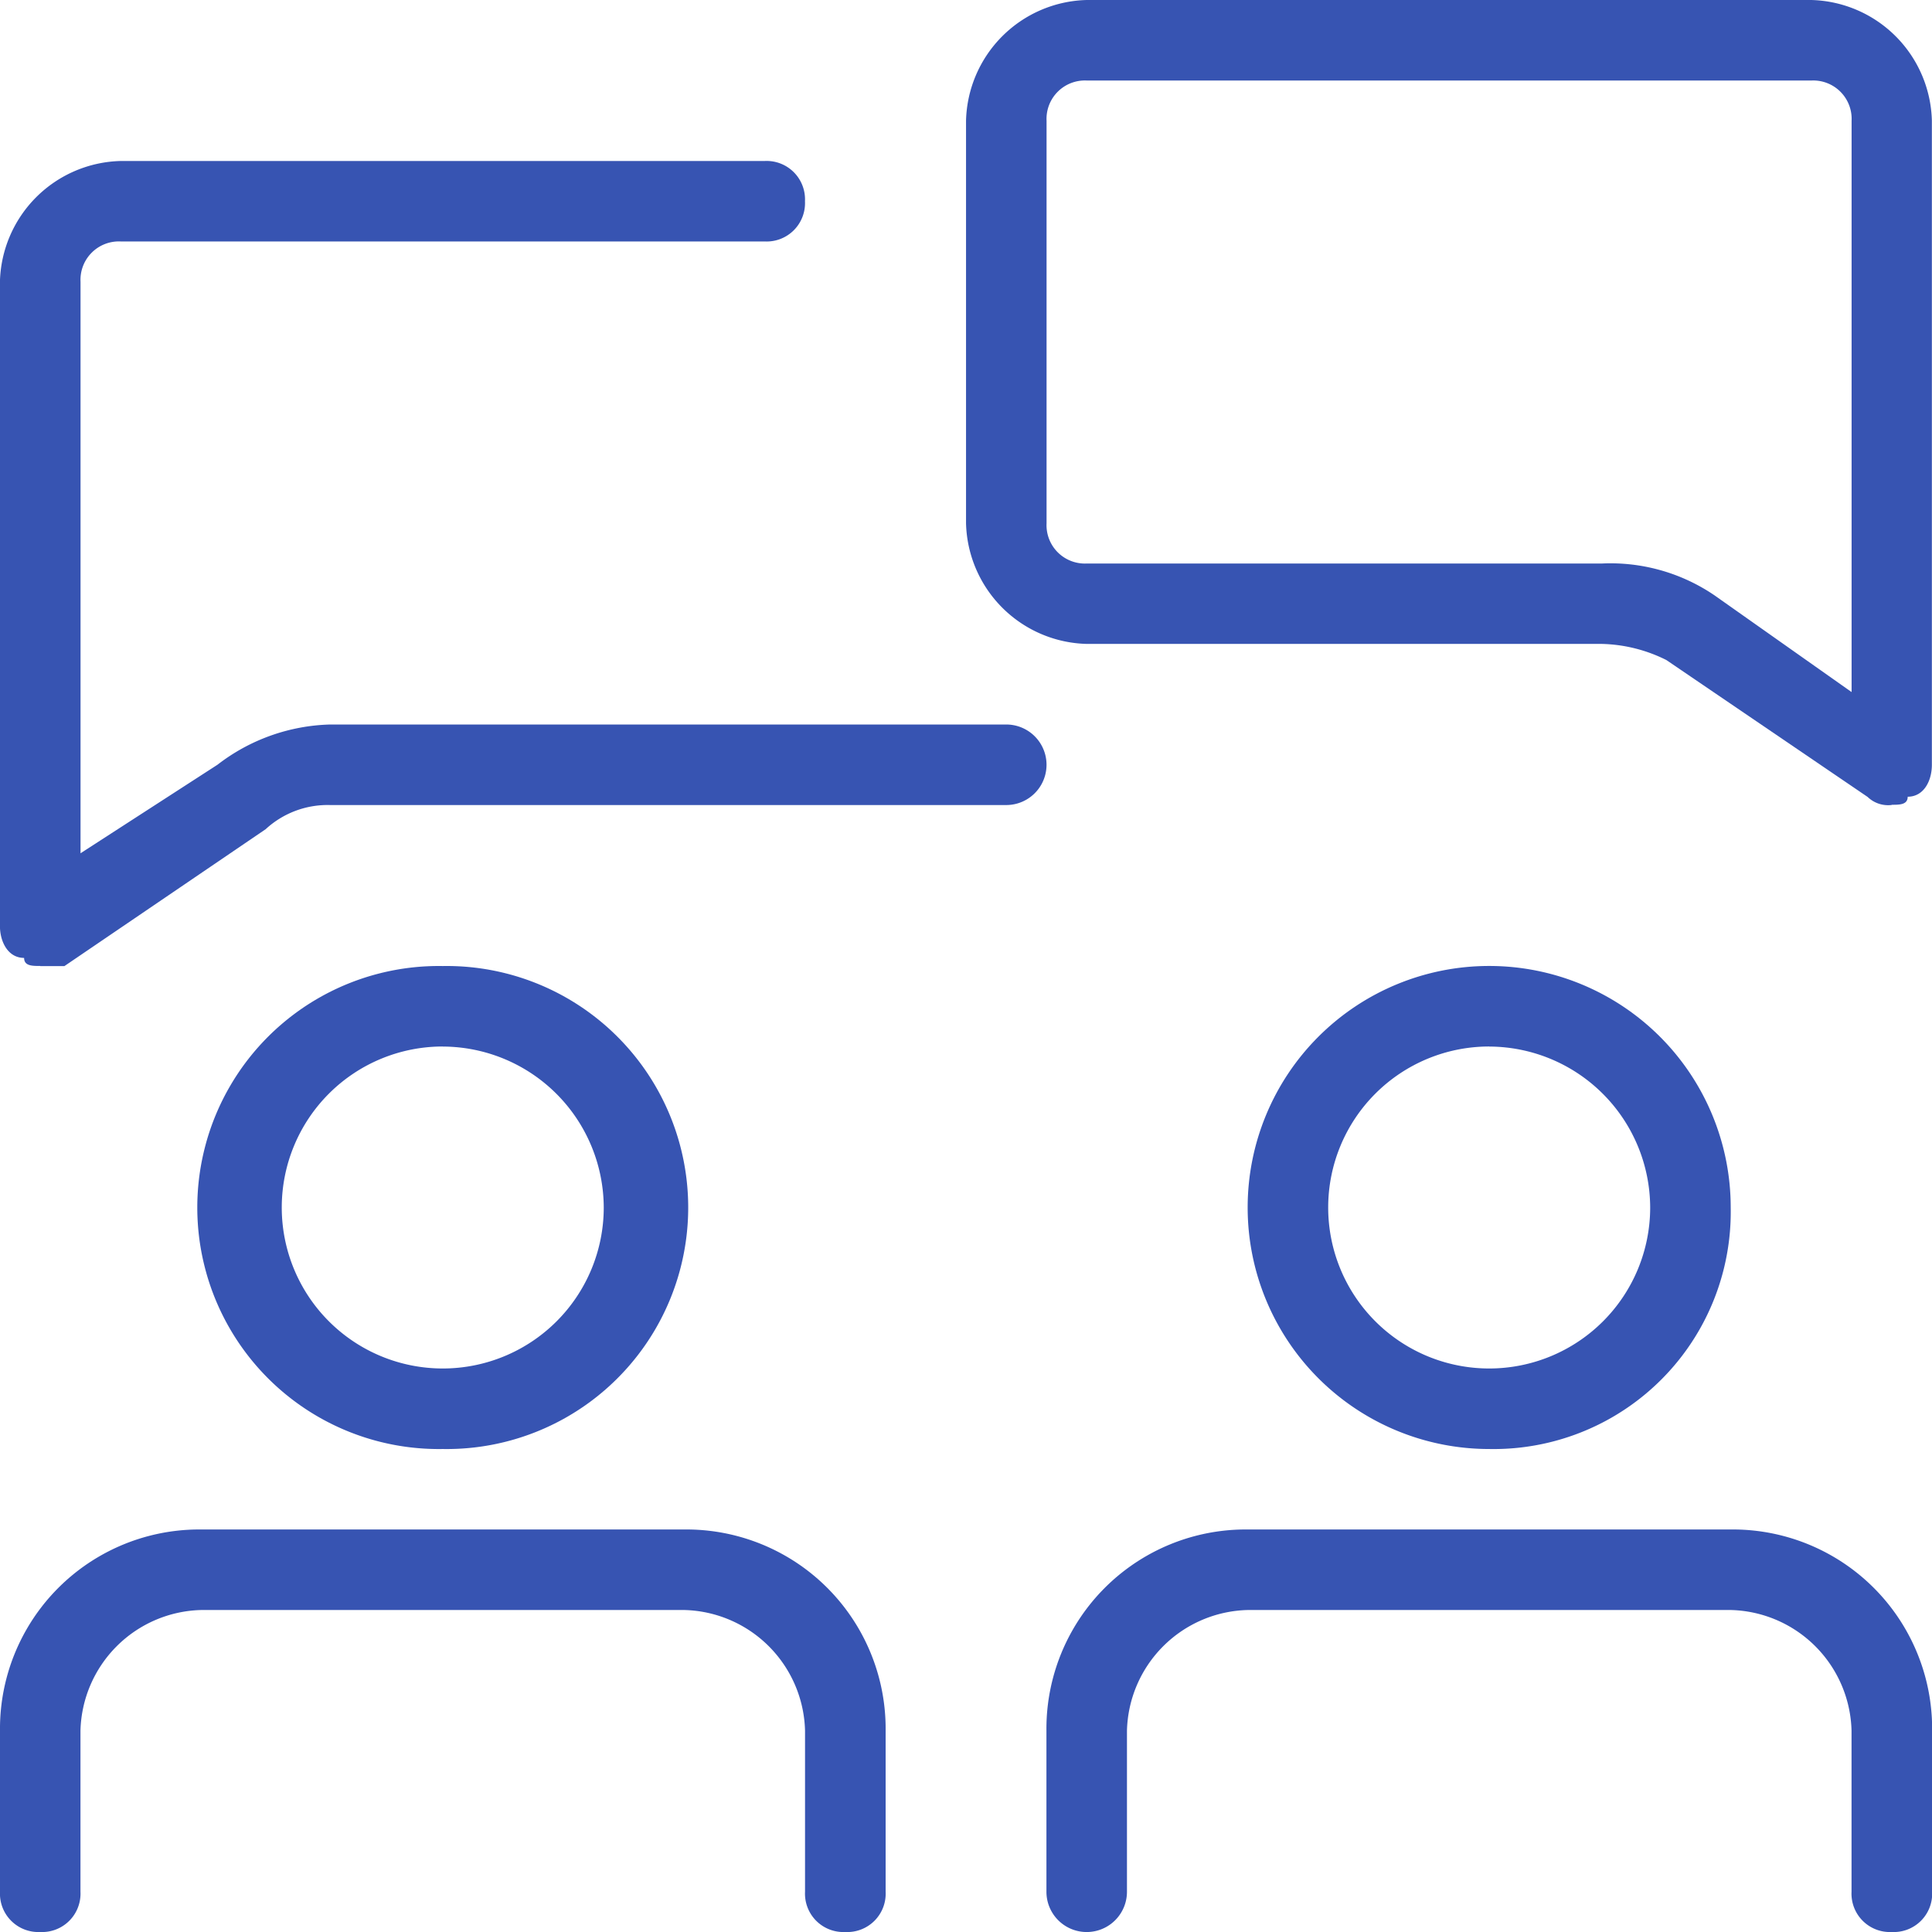
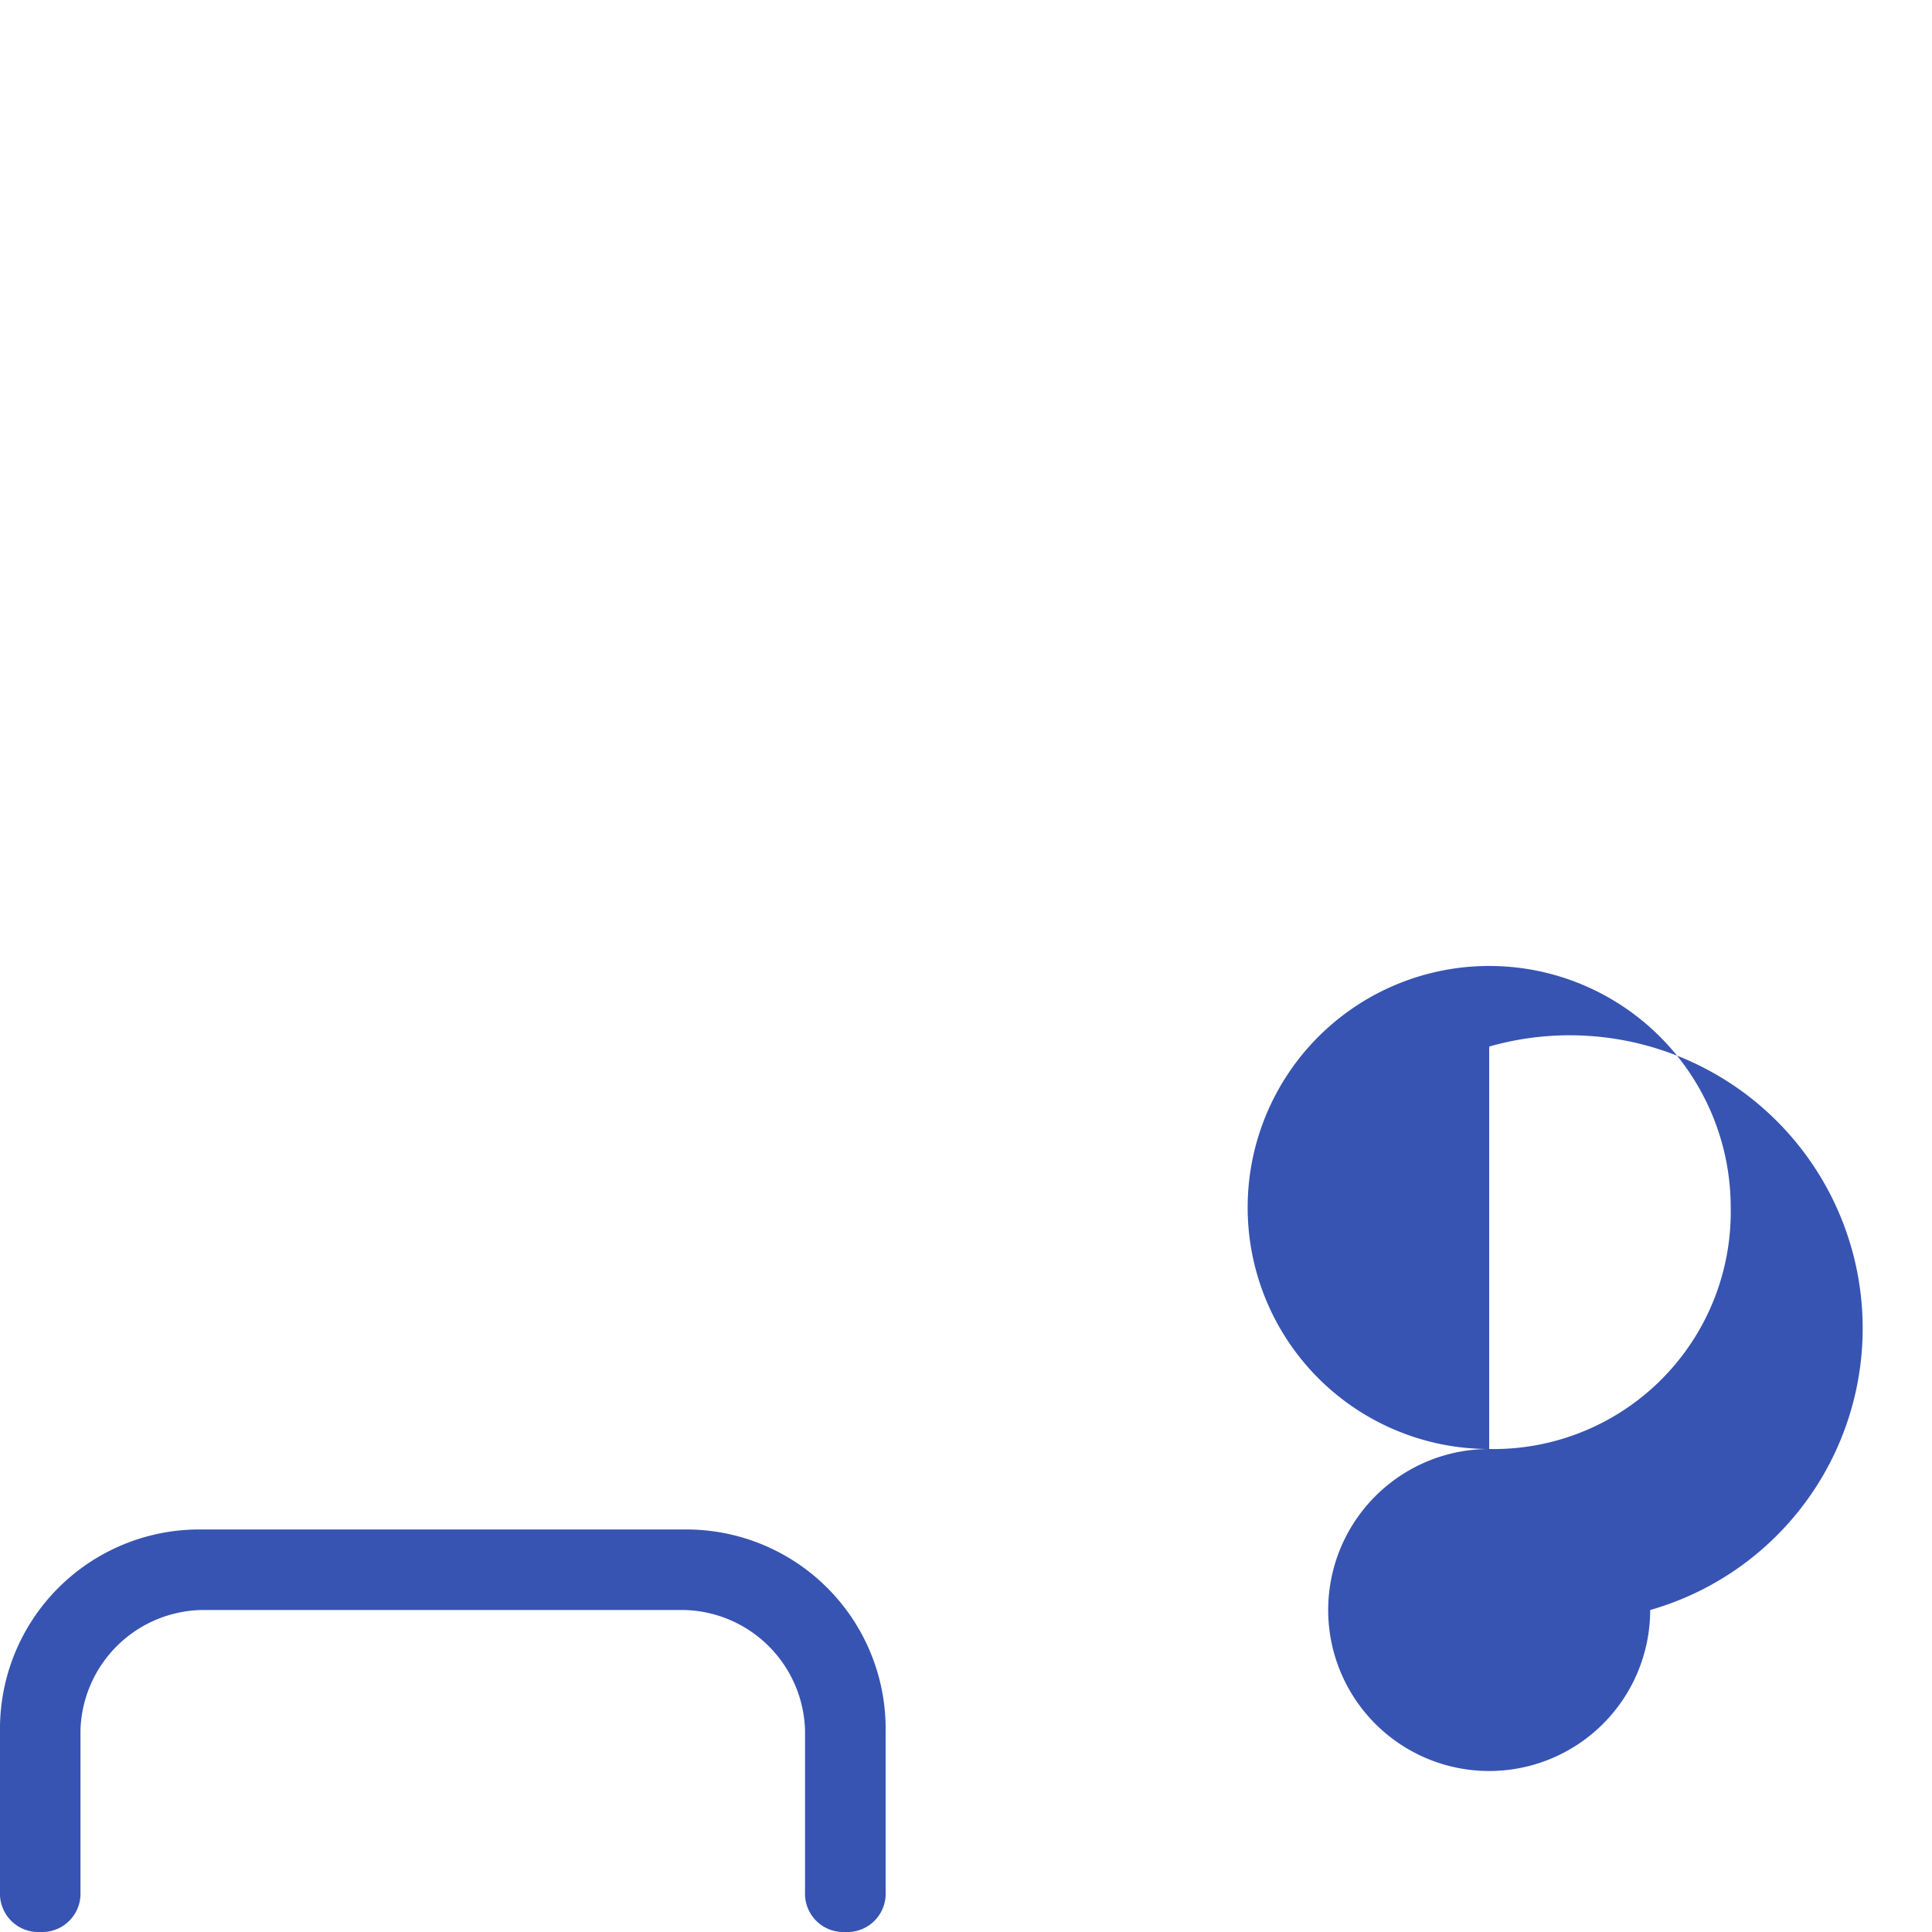
<svg xmlns="http://www.w3.org/2000/svg" width="30.205" height="30.205" viewBox="0 0 30.205 30.205">
  <g transform="translate(-21.494 -16.699)">
-     <path d="M26.473,12.585a.462.462,0,0,1-.378-.126l-3.146-2.14a2.371,2.371,0,0,0-1.007-.252H13.888A1.936,1.936,0,0,1,12,8.181V1.888A1.936,1.936,0,0,1,13.888,0H25.215A1.936,1.936,0,0,1,27.1,1.888V11.956c0,.252-.126.5-.378.5,0,.126-.126.126-.252.126ZM13.888,1.259a.6.6,0,0,0-.629.629V8.181a.6.6,0,0,0,.629.629h8.055a2.89,2.89,0,0,1,1.762.5l2.14,1.51V1.888a.6.6,0,0,0-.629-.629Z" transform="translate(24.597 16.699)" fill="#3754b2" />
-     <path d="M.629,14.585c-.126,0-.252,0-.252-.126-.252,0-.378-.252-.378-.5V3.888A1.936,1.936,0,0,1,1.888,2H11.956a.6.6,0,0,1,.629.629.6.6,0,0,1-.629.629H1.888a.6.6,0,0,0-.629.629v8.936L3.4,11.439A3.007,3.007,0,0,1,5.16,10.81H15.732a.629.629,0,0,1,0,1.259H5.16a1.429,1.429,0,0,0-1.007.378l-3.146,2.14H.629Z" transform="translate(21.494 17.216)" fill="#3754b2" />
-     <path d="M6.276,19.551a3.776,3.776,0,1,1,0-7.551,3.776,3.776,0,1,1,0,7.551Zm0-6.293a2.517,2.517,0,1,0,2.517,2.517A2.524,2.524,0,0,0,6.276,13.259Z" transform="translate(22.14 19.802)" fill="#3754b2" />
    <path d="M13.215,25.293a.6.6,0,0,1-.629-.629V22.146A1.936,1.936,0,0,0,10.7,20.259H3.146a1.936,1.936,0,0,0-1.888,1.888v2.517a.6.6,0,0,1-.629.629A.6.6,0,0,1,0,24.663V22.146A3.116,3.116,0,0,1,3.146,19H10.7a3.116,3.116,0,0,1,3.146,3.146v2.517A.6.6,0,0,1,13.215,25.293Z" transform="translate(21.494 21.611)" fill="#3754b2" />
-     <path d="M19.276,19.551a3.776,3.776,0,1,1,3.776-3.776A3.708,3.708,0,0,1,19.276,19.551Zm0-6.293a2.517,2.517,0,1,0,2.517,2.517A2.524,2.524,0,0,0,19.276,13.259Z" transform="translate(25.5 19.802)" fill="#3754b2" />
-     <path d="M26.215,25.293a.6.6,0,0,1-.629-.629V22.146A1.936,1.936,0,0,0,23.7,20.259H16.146a1.936,1.936,0,0,0-1.888,1.888v2.517a.629.629,0,0,1-1.259,0V22.146A3.116,3.116,0,0,1,16.146,19H23.7a3.116,3.116,0,0,1,3.146,3.146v2.517A.6.6,0,0,1,26.215,25.293Z" transform="translate(24.855 21.611)" fill="#3754b2" />
+     <path d="M19.276,19.551a3.776,3.776,0,1,1,3.776-3.776A3.708,3.708,0,0,1,19.276,19.551Za2.517,2.517,0,1,0,2.517,2.517A2.524,2.524,0,0,0,19.276,13.259Z" transform="translate(25.5 19.802)" fill="#3754b2" />
  </g>
</svg>